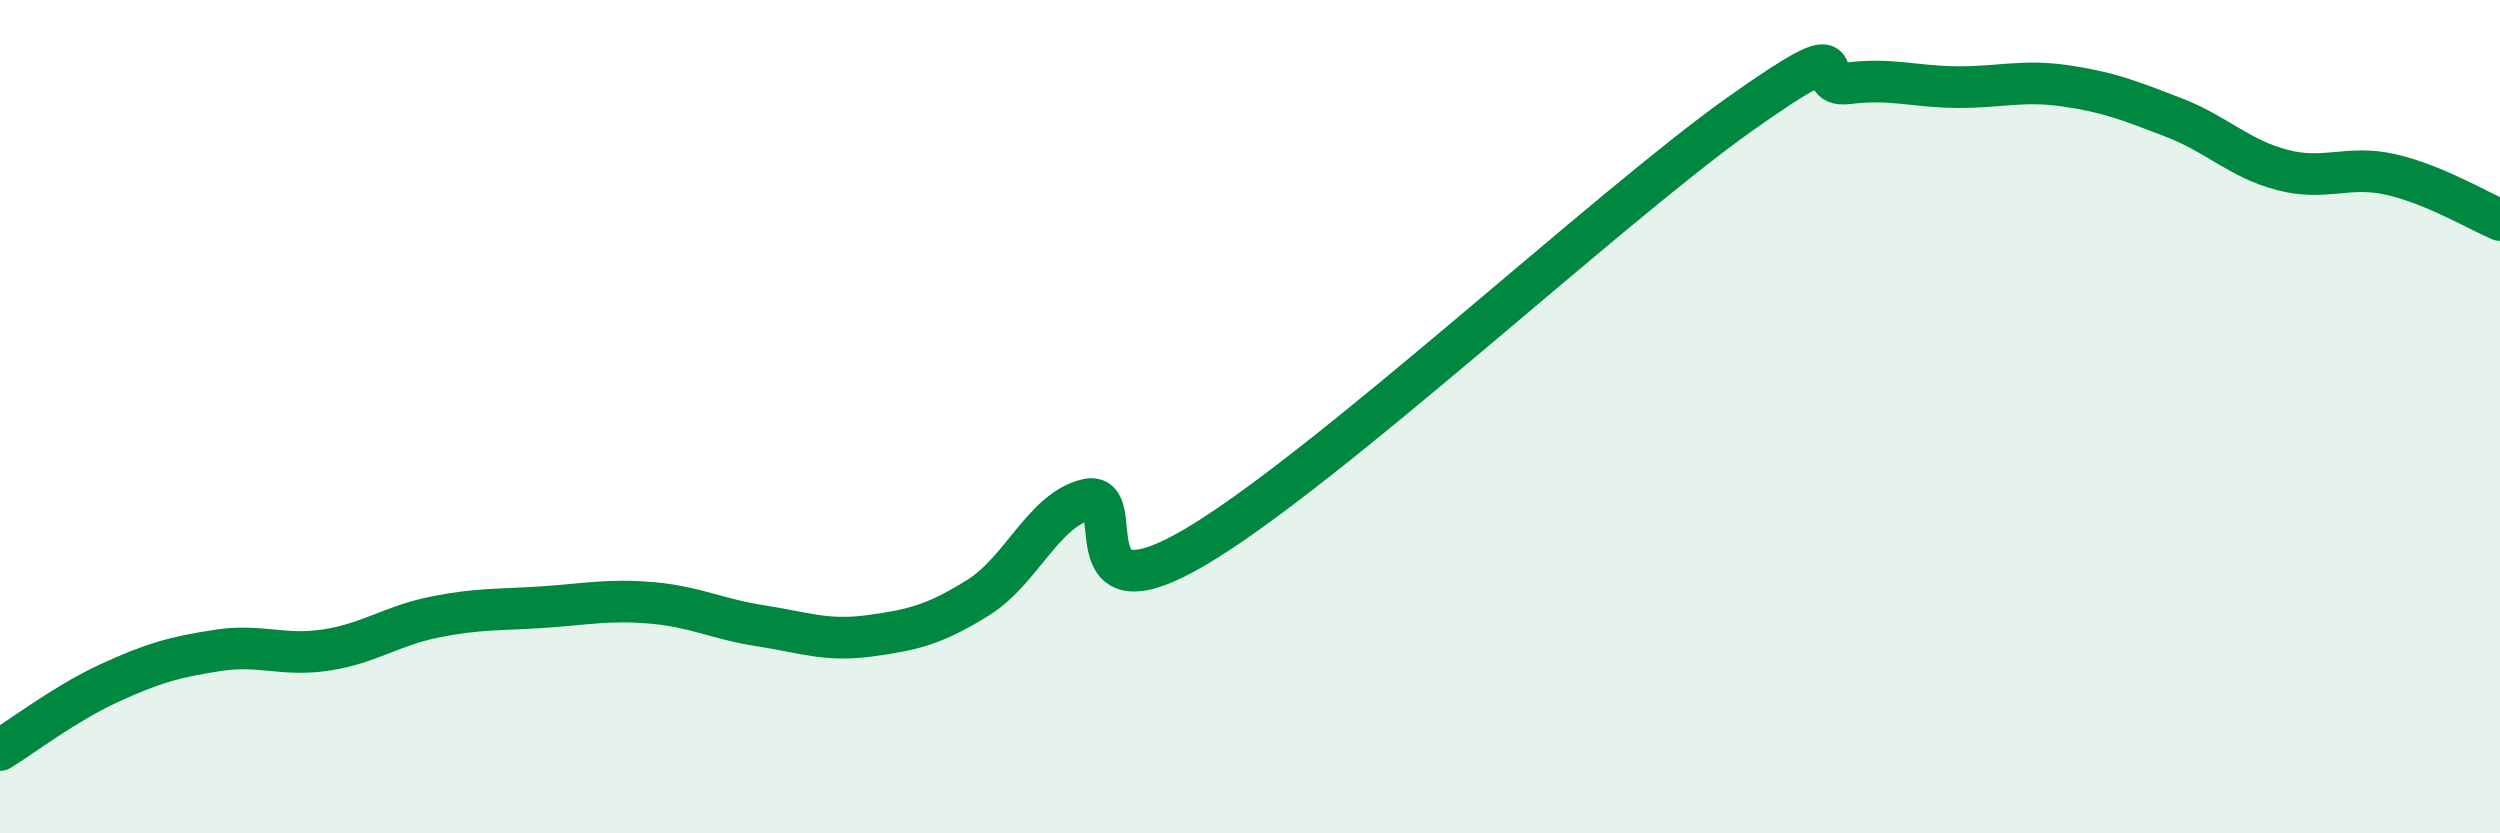
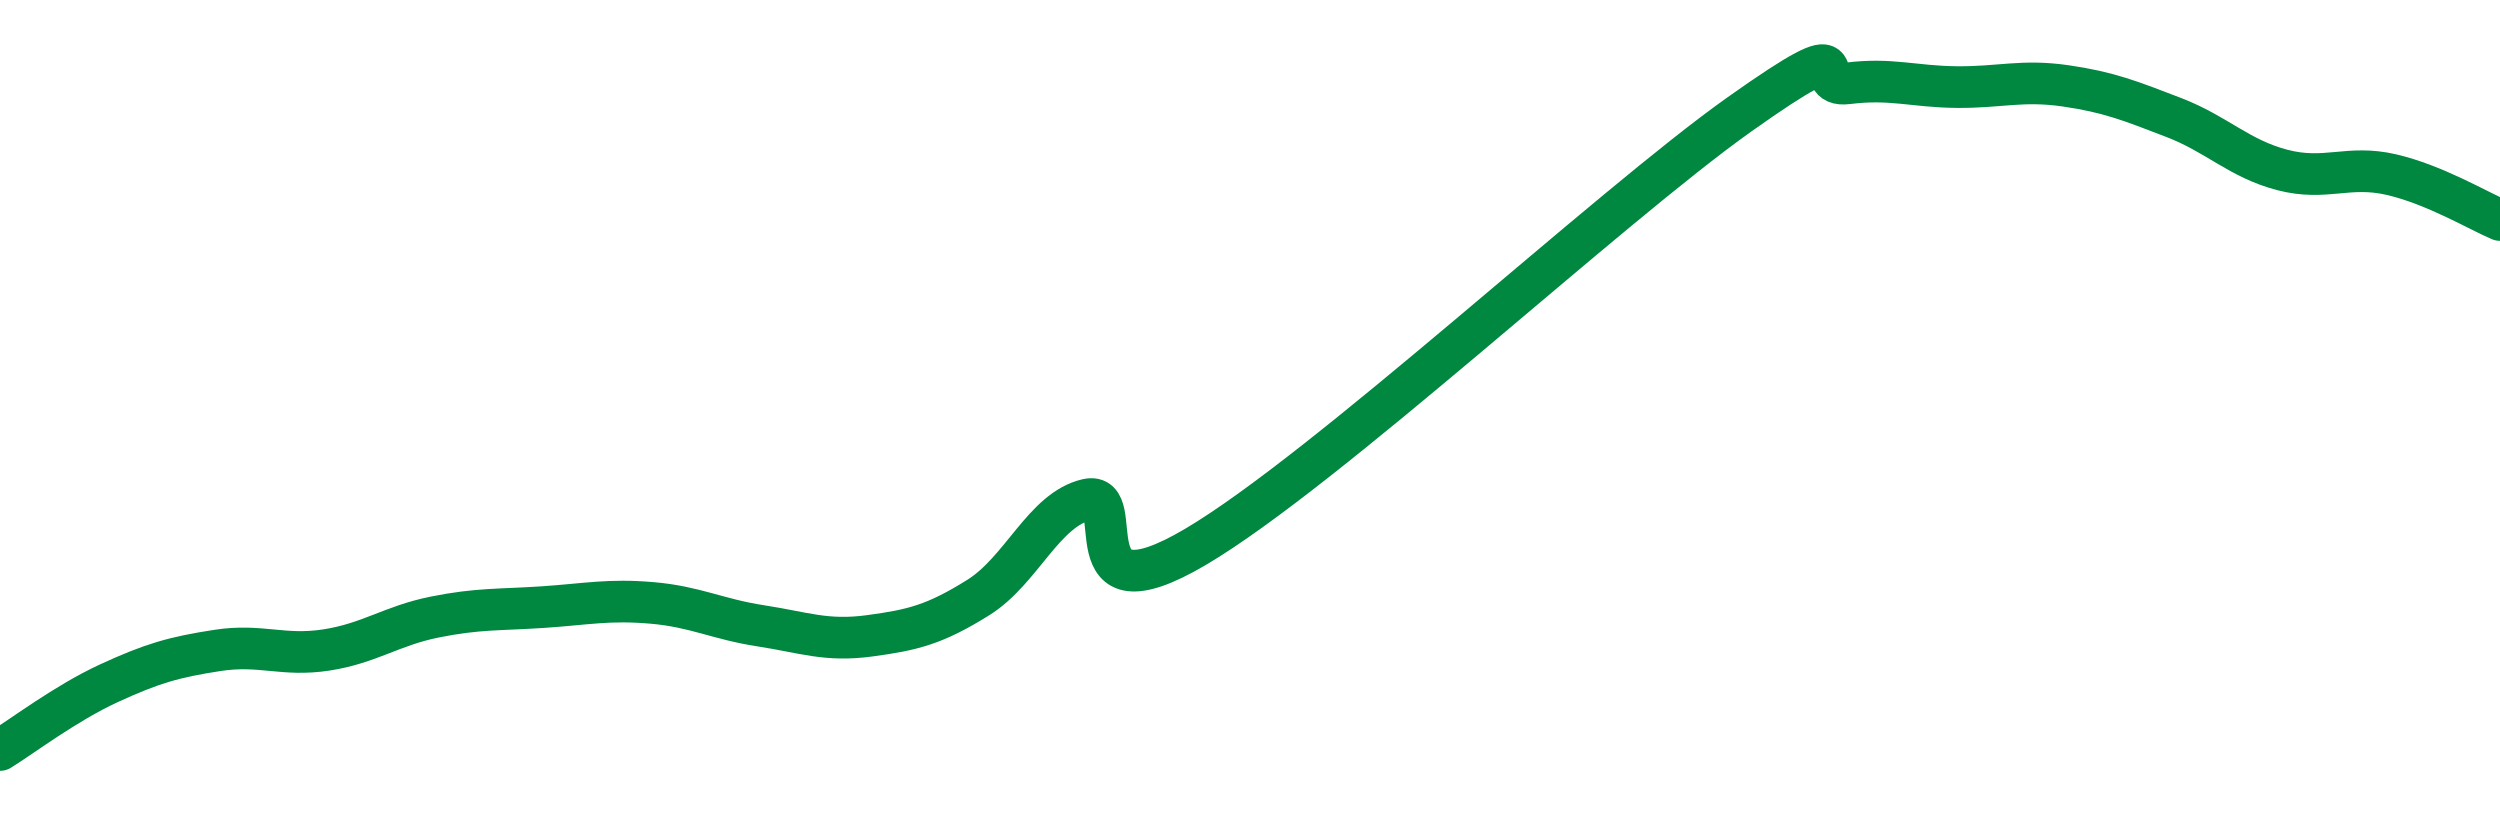
<svg xmlns="http://www.w3.org/2000/svg" width="60" height="20" viewBox="0 0 60 20">
-   <path d="M 0,18 C 0.52,17.68 1.57,16.88 2.61,16.4 C 3.65,15.92 4.18,15.77 5.22,15.61 C 6.26,15.45 6.79,15.76 7.83,15.6 C 8.87,15.44 9.39,15.02 10.43,14.81 C 11.47,14.6 12,14.64 13.04,14.57 C 14.08,14.5 14.61,14.38 15.65,14.47 C 16.69,14.56 17.22,14.86 18.26,15.02 C 19.3,15.18 19.83,15.4 20.87,15.26 C 21.91,15.12 22.44,14.99 23.48,14.34 C 24.52,13.69 25.05,12.23 26.09,11.99 C 27.13,11.75 25.57,14.97 28.7,13.12 C 31.83,11.27 38.61,4.97 41.74,2.75 C 44.87,0.53 43.31,2.13 44.35,2 C 45.39,1.87 45.92,2.08 46.96,2.09 C 48,2.1 48.53,1.91 49.57,2.06 C 50.61,2.21 51.13,2.42 52.17,2.82 C 53.21,3.22 53.74,3.81 54.78,4.08 C 55.82,4.35 56.35,3.95 57.39,4.19 C 58.43,4.43 59.48,5.06 60,5.28L60 20L0 20Z" fill="#008740" opacity="0.1" stroke-linecap="round" stroke-linejoin="round" />
  <path d="M 0,18 C 0.52,17.68 1.57,16.88 2.61,16.4 C 3.65,15.92 4.18,15.77 5.22,15.61 C 6.26,15.45 6.79,15.76 7.83,15.6 C 8.87,15.44 9.39,15.02 10.43,14.81 C 11.47,14.6 12,14.64 13.04,14.57 C 14.08,14.5 14.61,14.38 15.65,14.47 C 16.69,14.56 17.22,14.86 18.26,15.02 C 19.3,15.18 19.83,15.4 20.87,15.26 C 21.91,15.12 22.44,14.99 23.48,14.34 C 24.52,13.69 25.05,12.23 26.09,11.99 C 27.13,11.75 25.57,14.97 28.7,13.12 C 31.83,11.27 38.61,4.97 41.74,2.75 C 44.87,0.53 43.31,2.13 44.35,2 C 45.39,1.87 45.92,2.08 46.96,2.09 C 48,2.1 48.53,1.91 49.57,2.06 C 50.61,2.21 51.13,2.42 52.17,2.82 C 53.21,3.22 53.74,3.81 54.78,4.08 C 55.82,4.35 56.35,3.95 57.39,4.19 C 58.43,4.43 59.48,5.06 60,5.28" stroke="#008740" stroke-width="1" fill="none" stroke-linecap="round" stroke-linejoin="round" />
</svg>